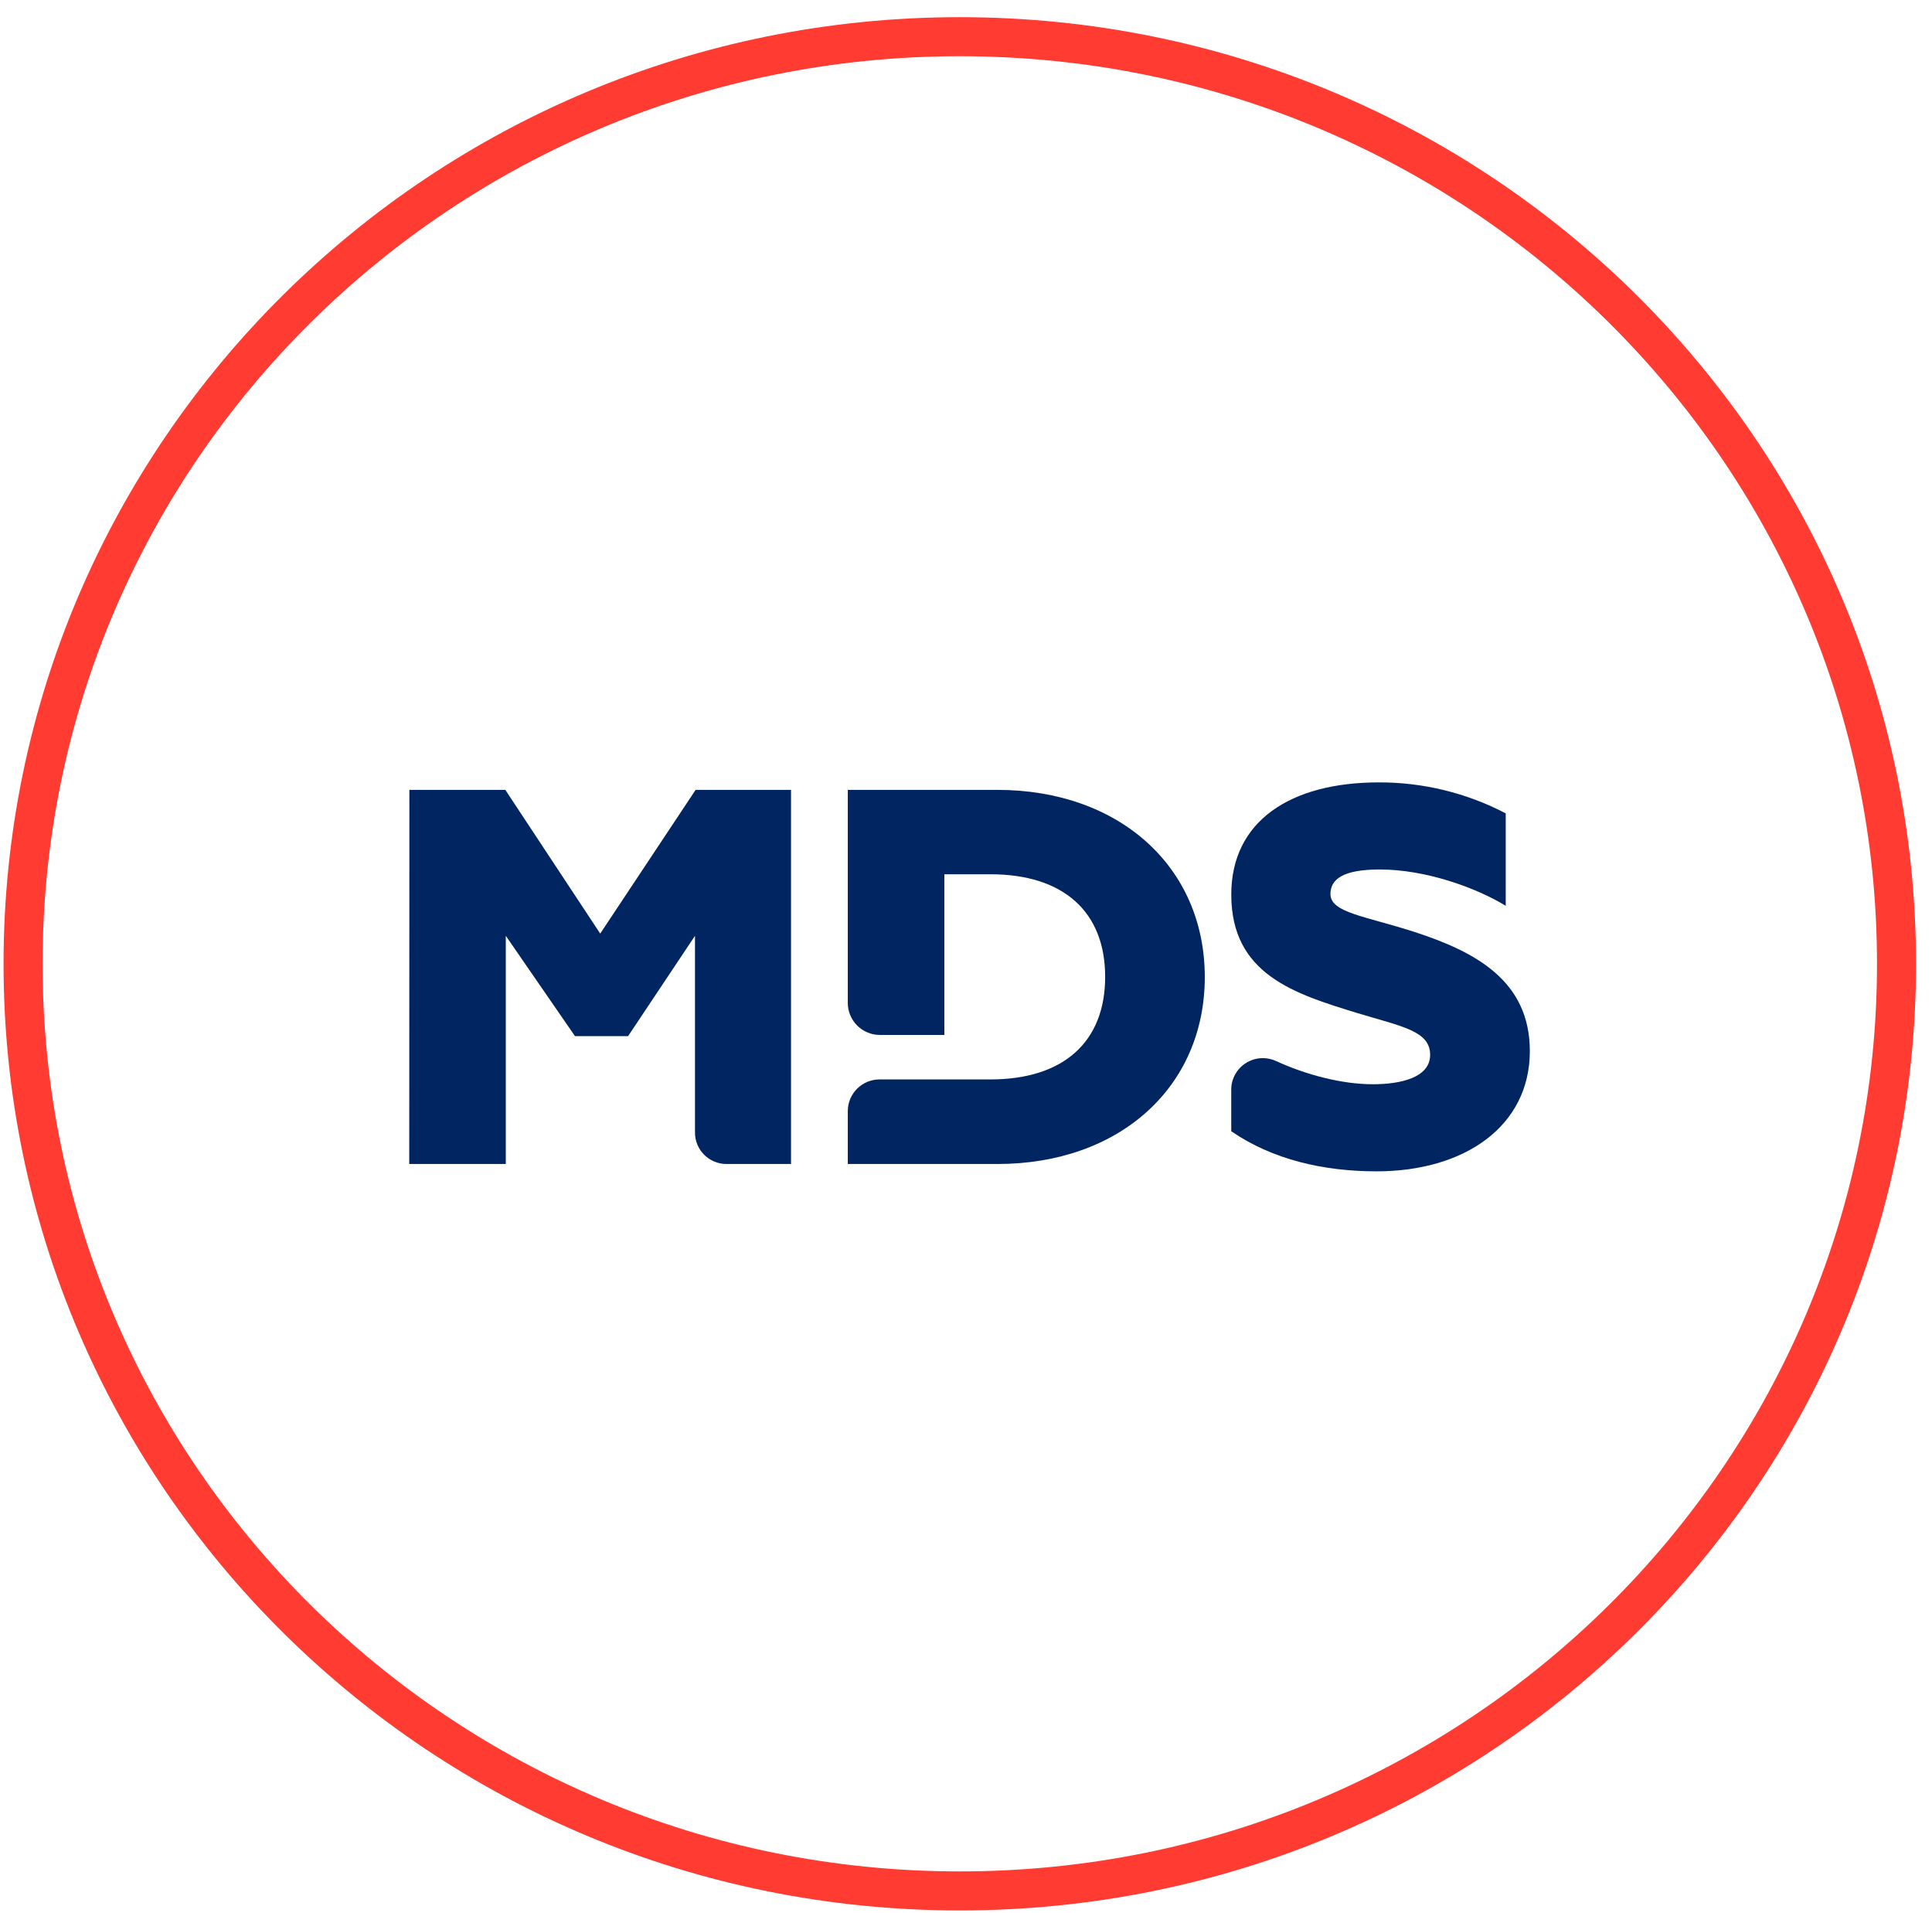
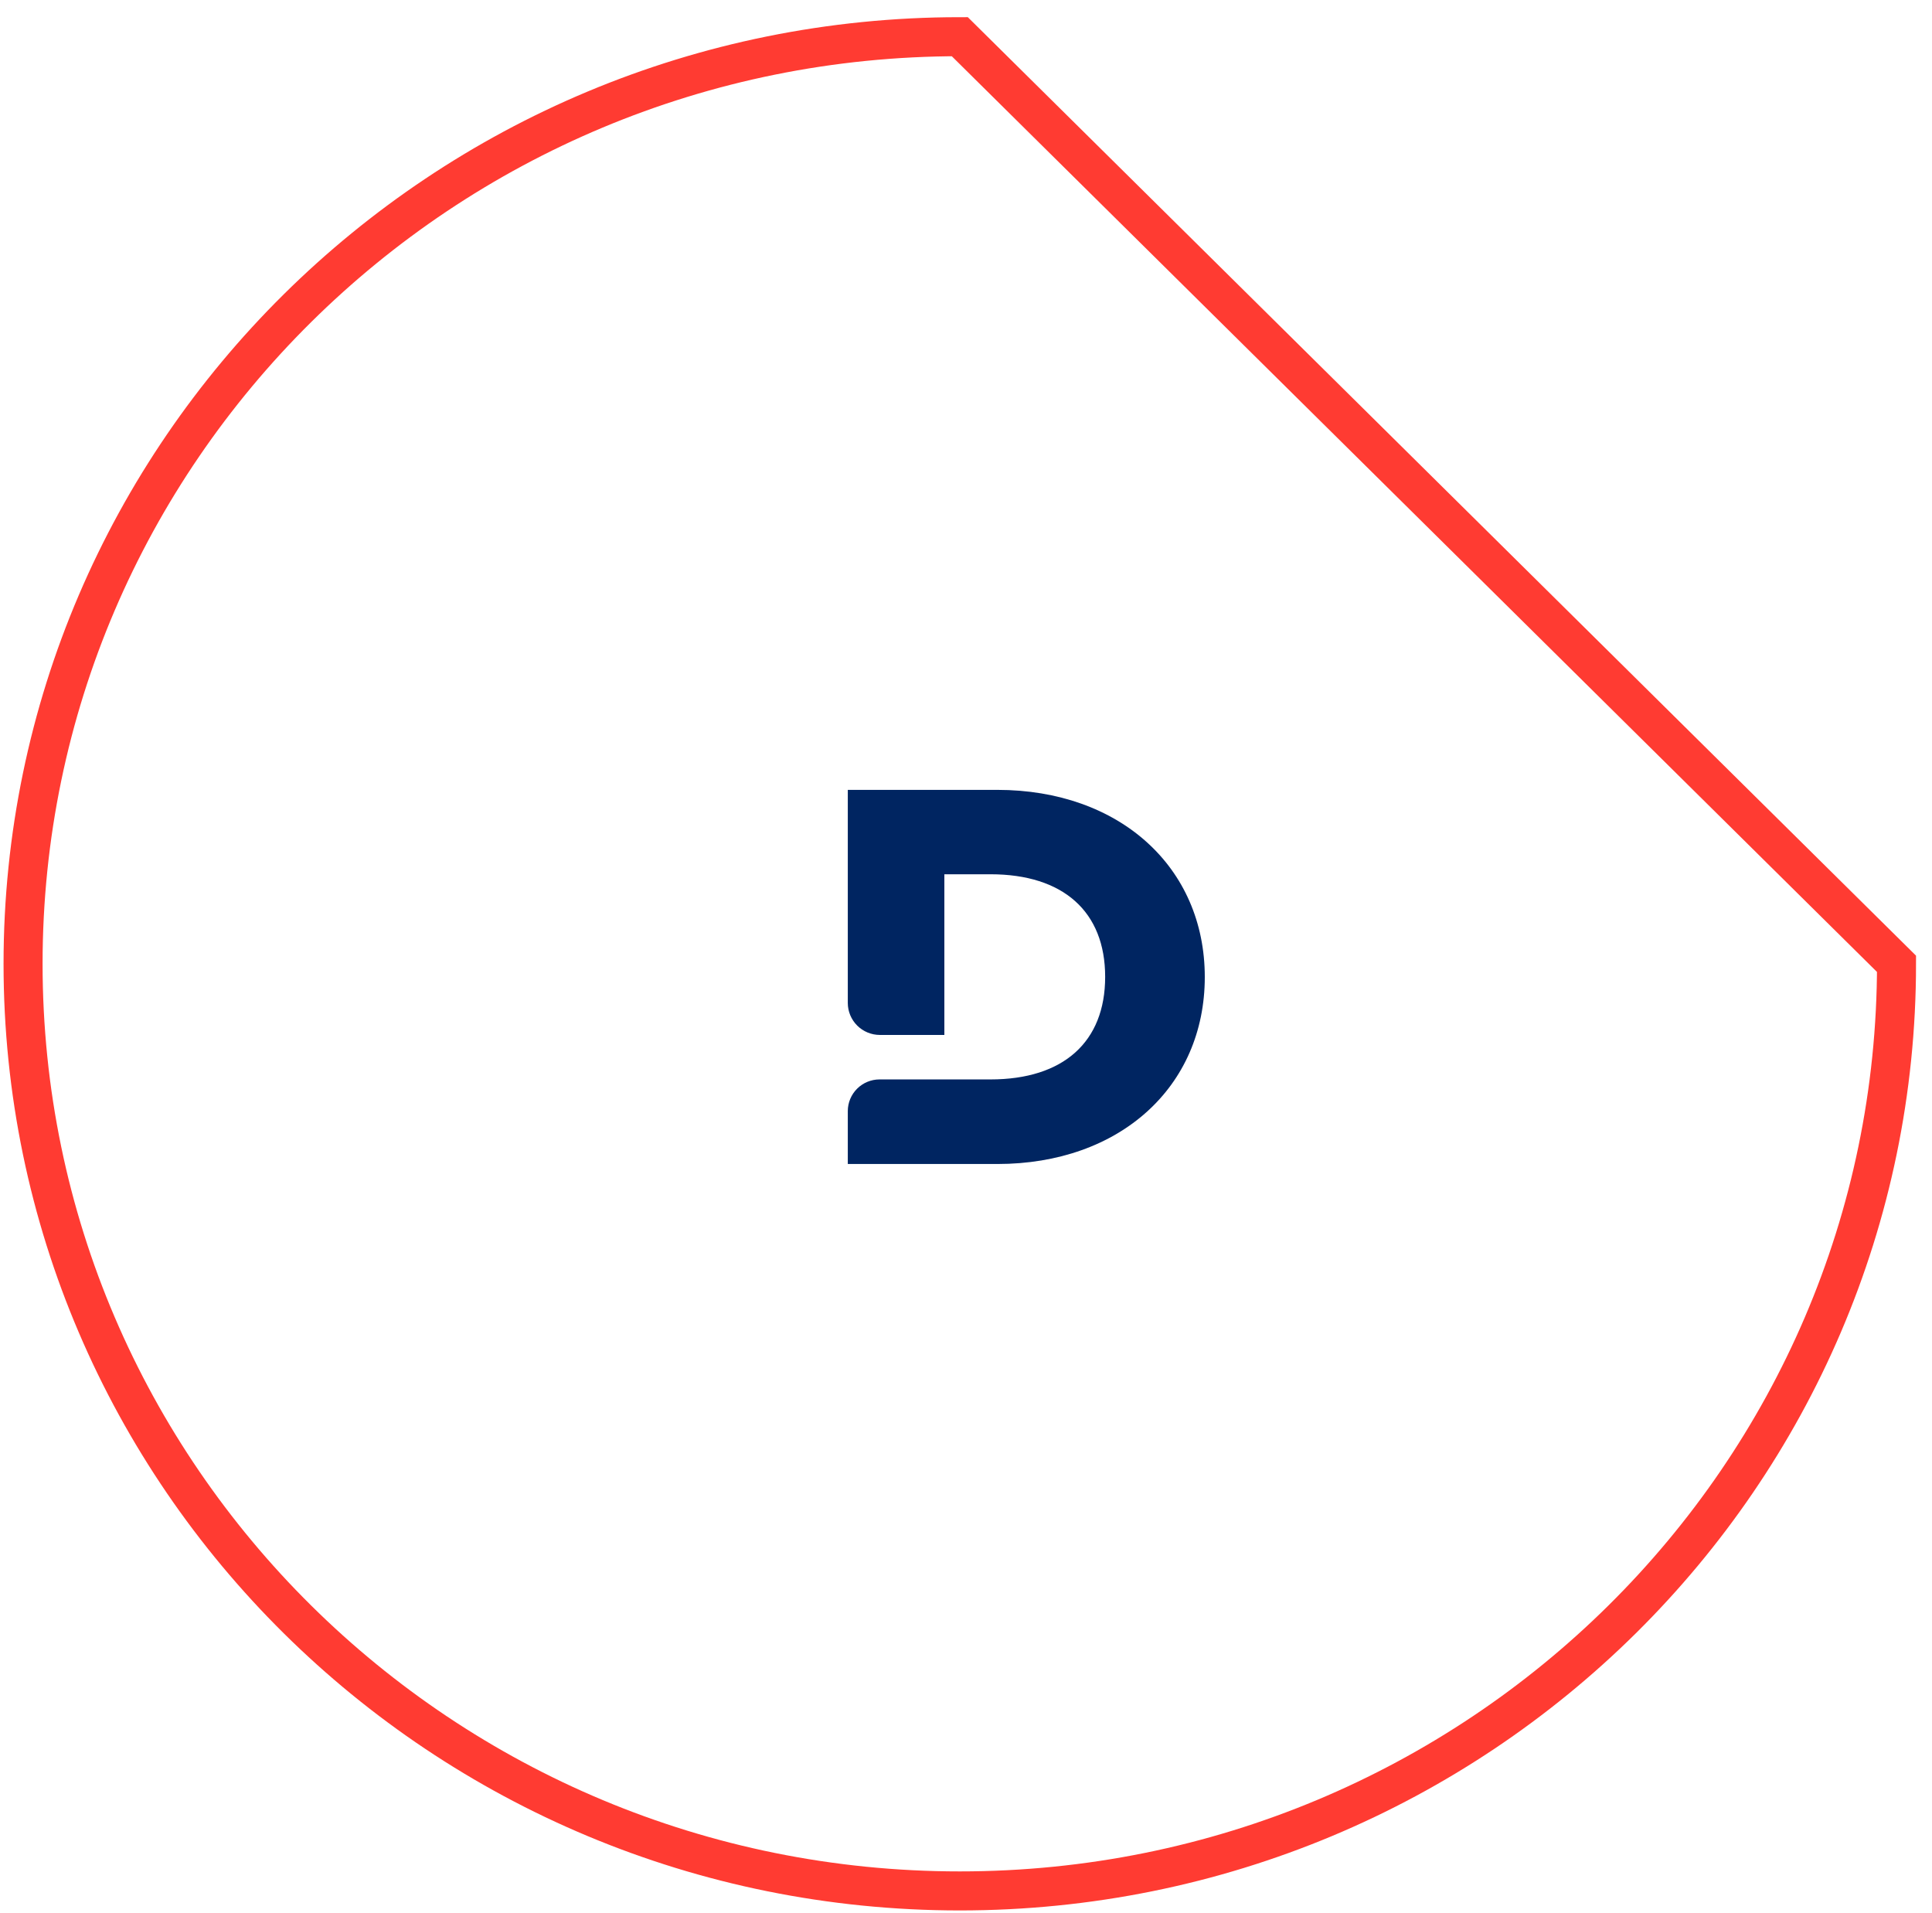
<svg xmlns="http://www.w3.org/2000/svg" width="99" height="98" viewBox="0 0 99 98" fill="none">
-   <path d="M97.182 49.38C97.182 75.603 75.701 96.879 49.182 96.879C22.662 96.879 1.182 75.603 1.182 49.38C1.182 23.156 22.662 1.88 49.182 1.88C75.701 1.88 97.182 23.156 97.182 49.38Z" stroke="#FF3B32" stroke-width="2" />
+   <path d="M97.182 49.38C97.182 75.603 75.701 96.879 49.182 96.879C22.662 96.879 1.182 75.603 1.182 49.38C1.182 23.156 22.662 1.88 49.182 1.88Z" stroke="#FF3B32" stroke-width="2" />
  <path d="M51.103 40.468H43.443V51.385C43.443 51.819 43.617 52.236 43.925 52.544C44.234 52.851 44.652 53.024 45.089 53.024H48.391V44.792H50.752C54.488 44.792 56.631 46.709 56.631 50.048C56.631 53.386 54.488 55.303 50.752 55.303H45.066C44.636 55.304 44.223 55.475 43.919 55.779C43.615 56.083 43.444 56.494 43.443 56.923V59.636H51.107C57.369 59.636 61.736 55.692 61.736 50.058C61.736 44.423 57.364 40.468 51.103 40.468Z" fill="#002561" />
-   <path d="M20.978 40.468H25.894L30.756 47.831L35.645 40.468H40.534V59.636H37.225C37.014 59.636 36.804 59.594 36.608 59.513C36.412 59.432 36.234 59.314 36.085 59.165C35.935 59.015 35.816 58.838 35.735 58.643C35.654 58.448 35.612 58.239 35.613 58.027V47.945L32.184 53.086H29.464L25.918 47.945V59.636H20.971L20.978 40.468Z" fill="#002561" />
-   <path d="M63.092 57.958V55.82C63.092 55.549 63.162 55.282 63.293 55.045C63.425 54.807 63.614 54.607 63.845 54.462C64.075 54.317 64.338 54.232 64.609 54.215C64.881 54.199 65.152 54.251 65.399 54.366C66.939 55.071 68.771 55.55 70.346 55.55C71.746 55.55 73.284 55.221 73.284 54.044C73.284 52.813 71.828 52.593 69.575 51.91C66.362 50.924 63.093 49.938 63.093 45.833C63.093 42.056 66.142 40.085 70.647 40.085C72.914 40.077 75.149 40.622 77.157 41.672V46.408C75.591 45.45 73.01 44.546 70.702 44.546C68.835 44.546 68.175 45.039 68.175 45.805C68.175 46.763 69.961 46.932 72.487 47.749C75.597 48.762 78.392 50.239 78.392 53.852C78.392 57.685 75.069 60.012 70.538 60.012C67.813 60.012 65.204 59.409 63.092 57.958Z" fill="#002561" />
</svg>